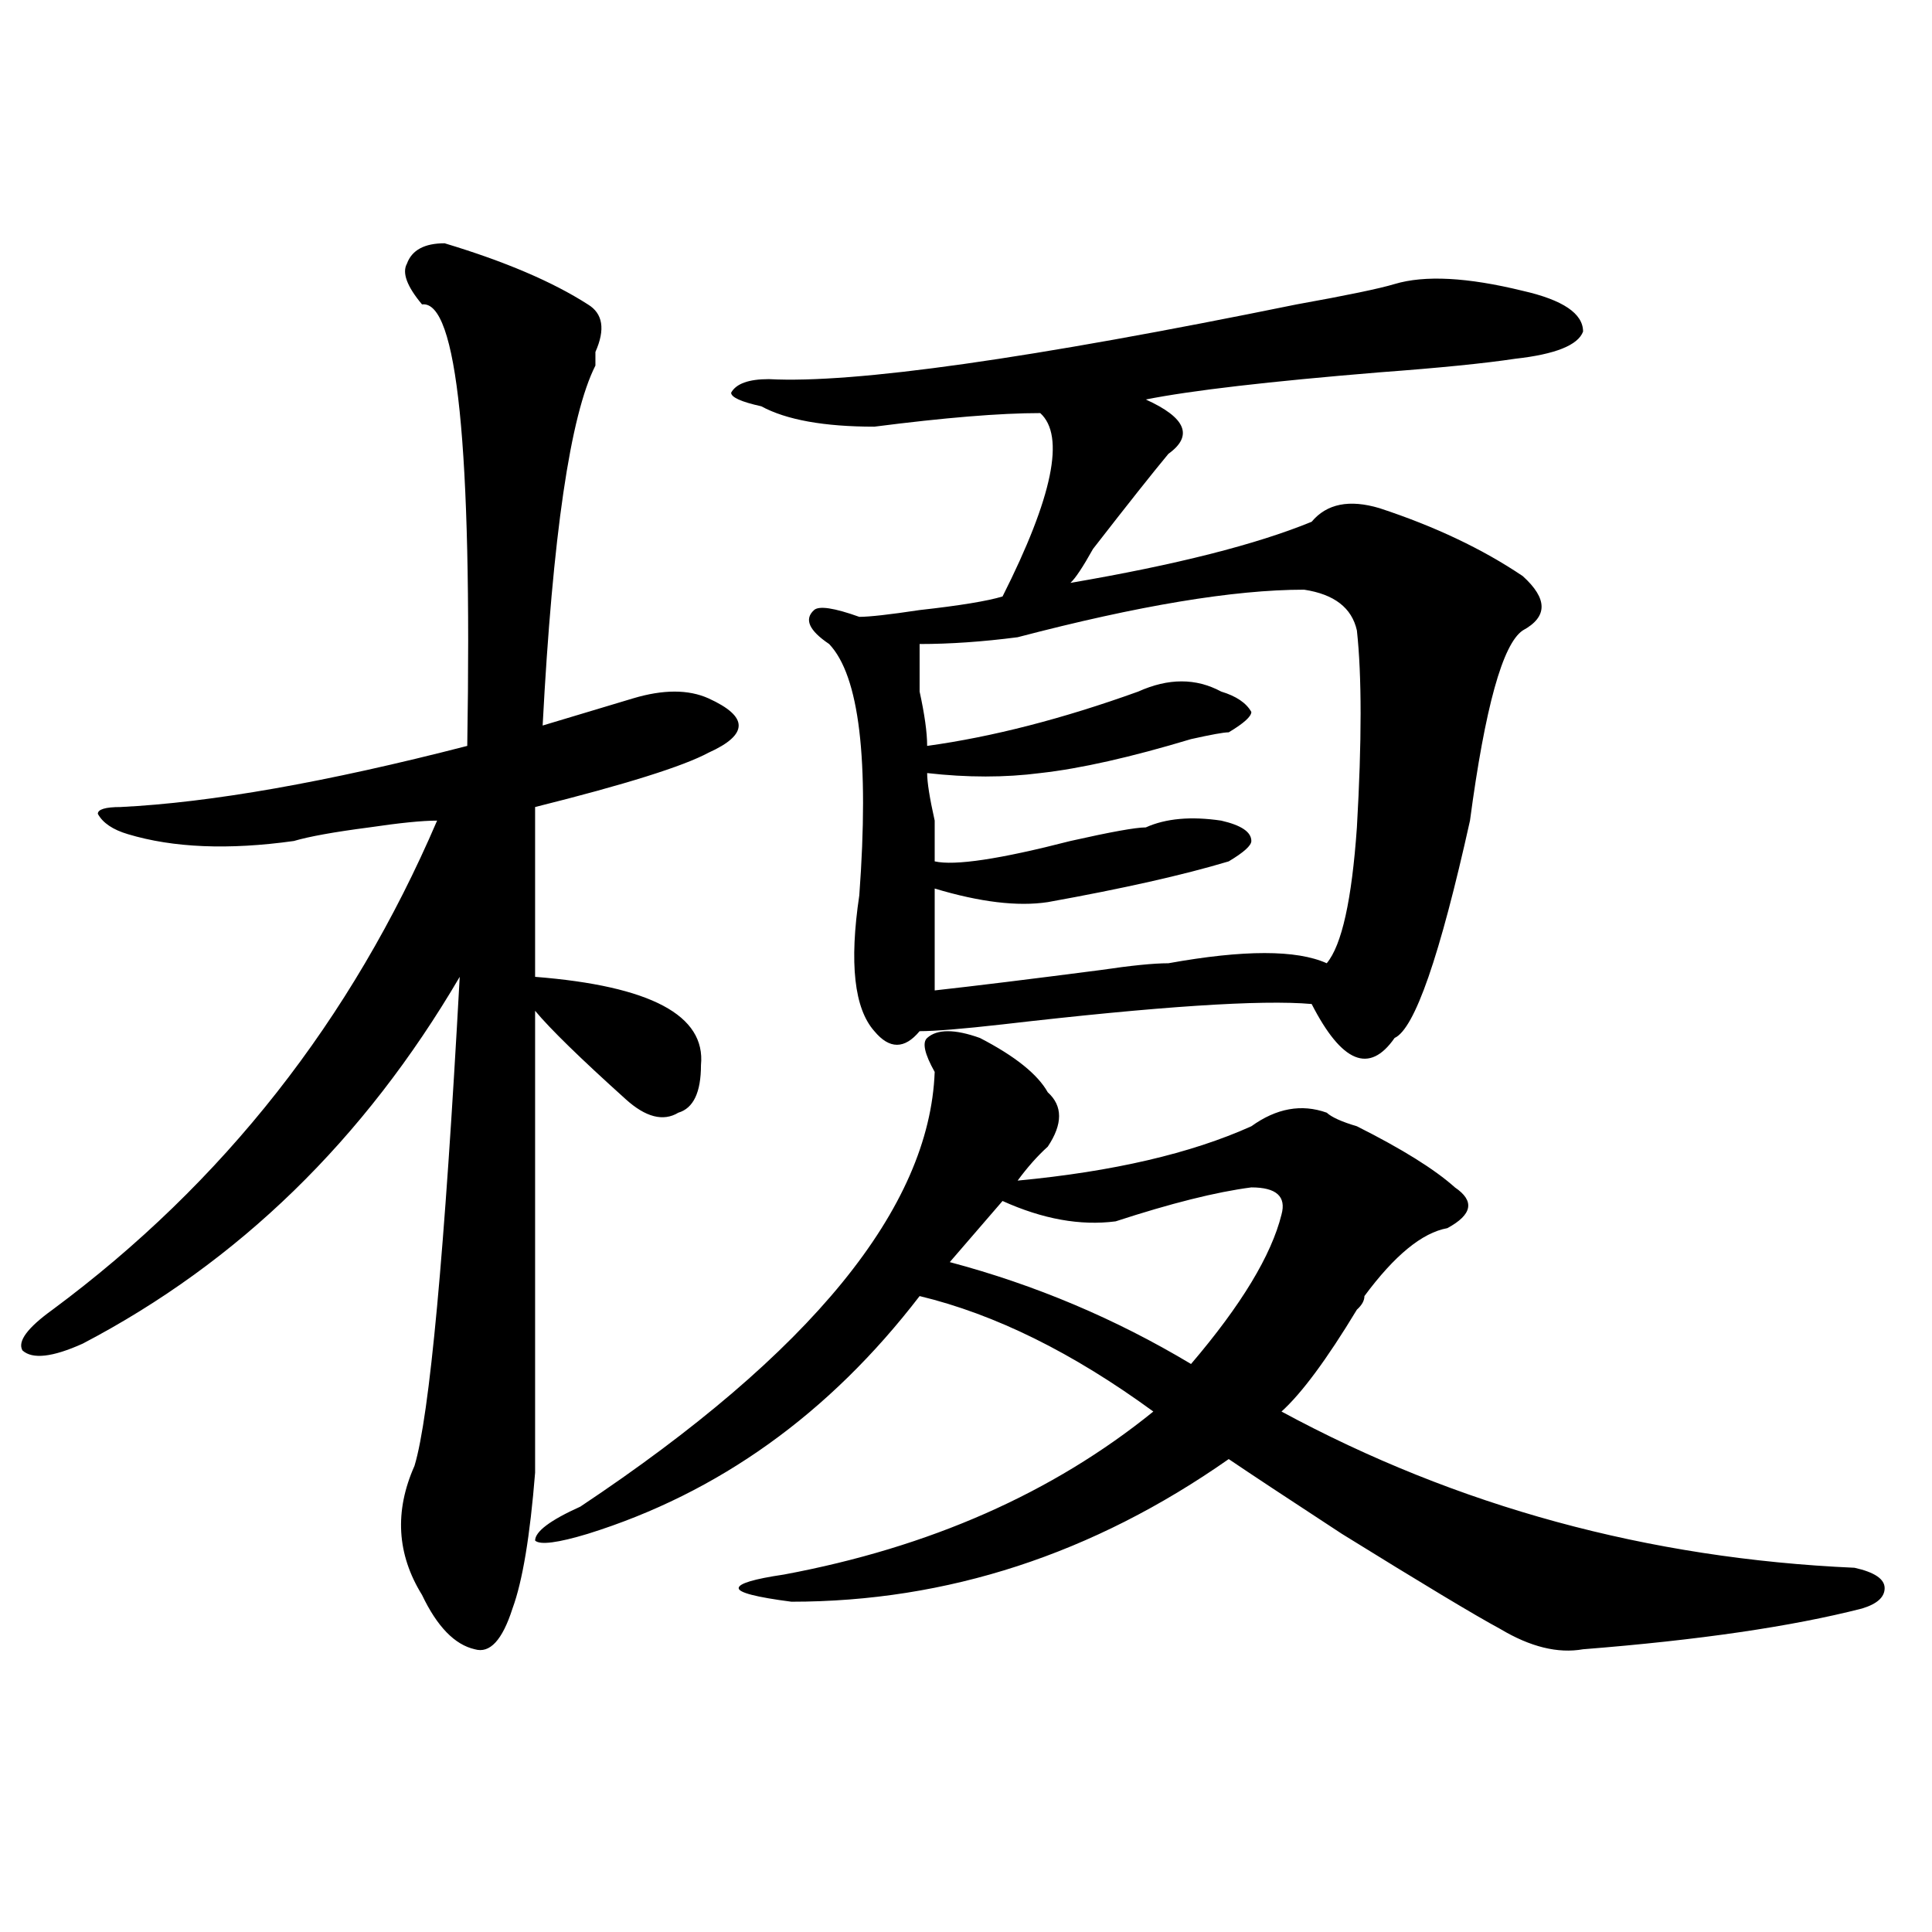
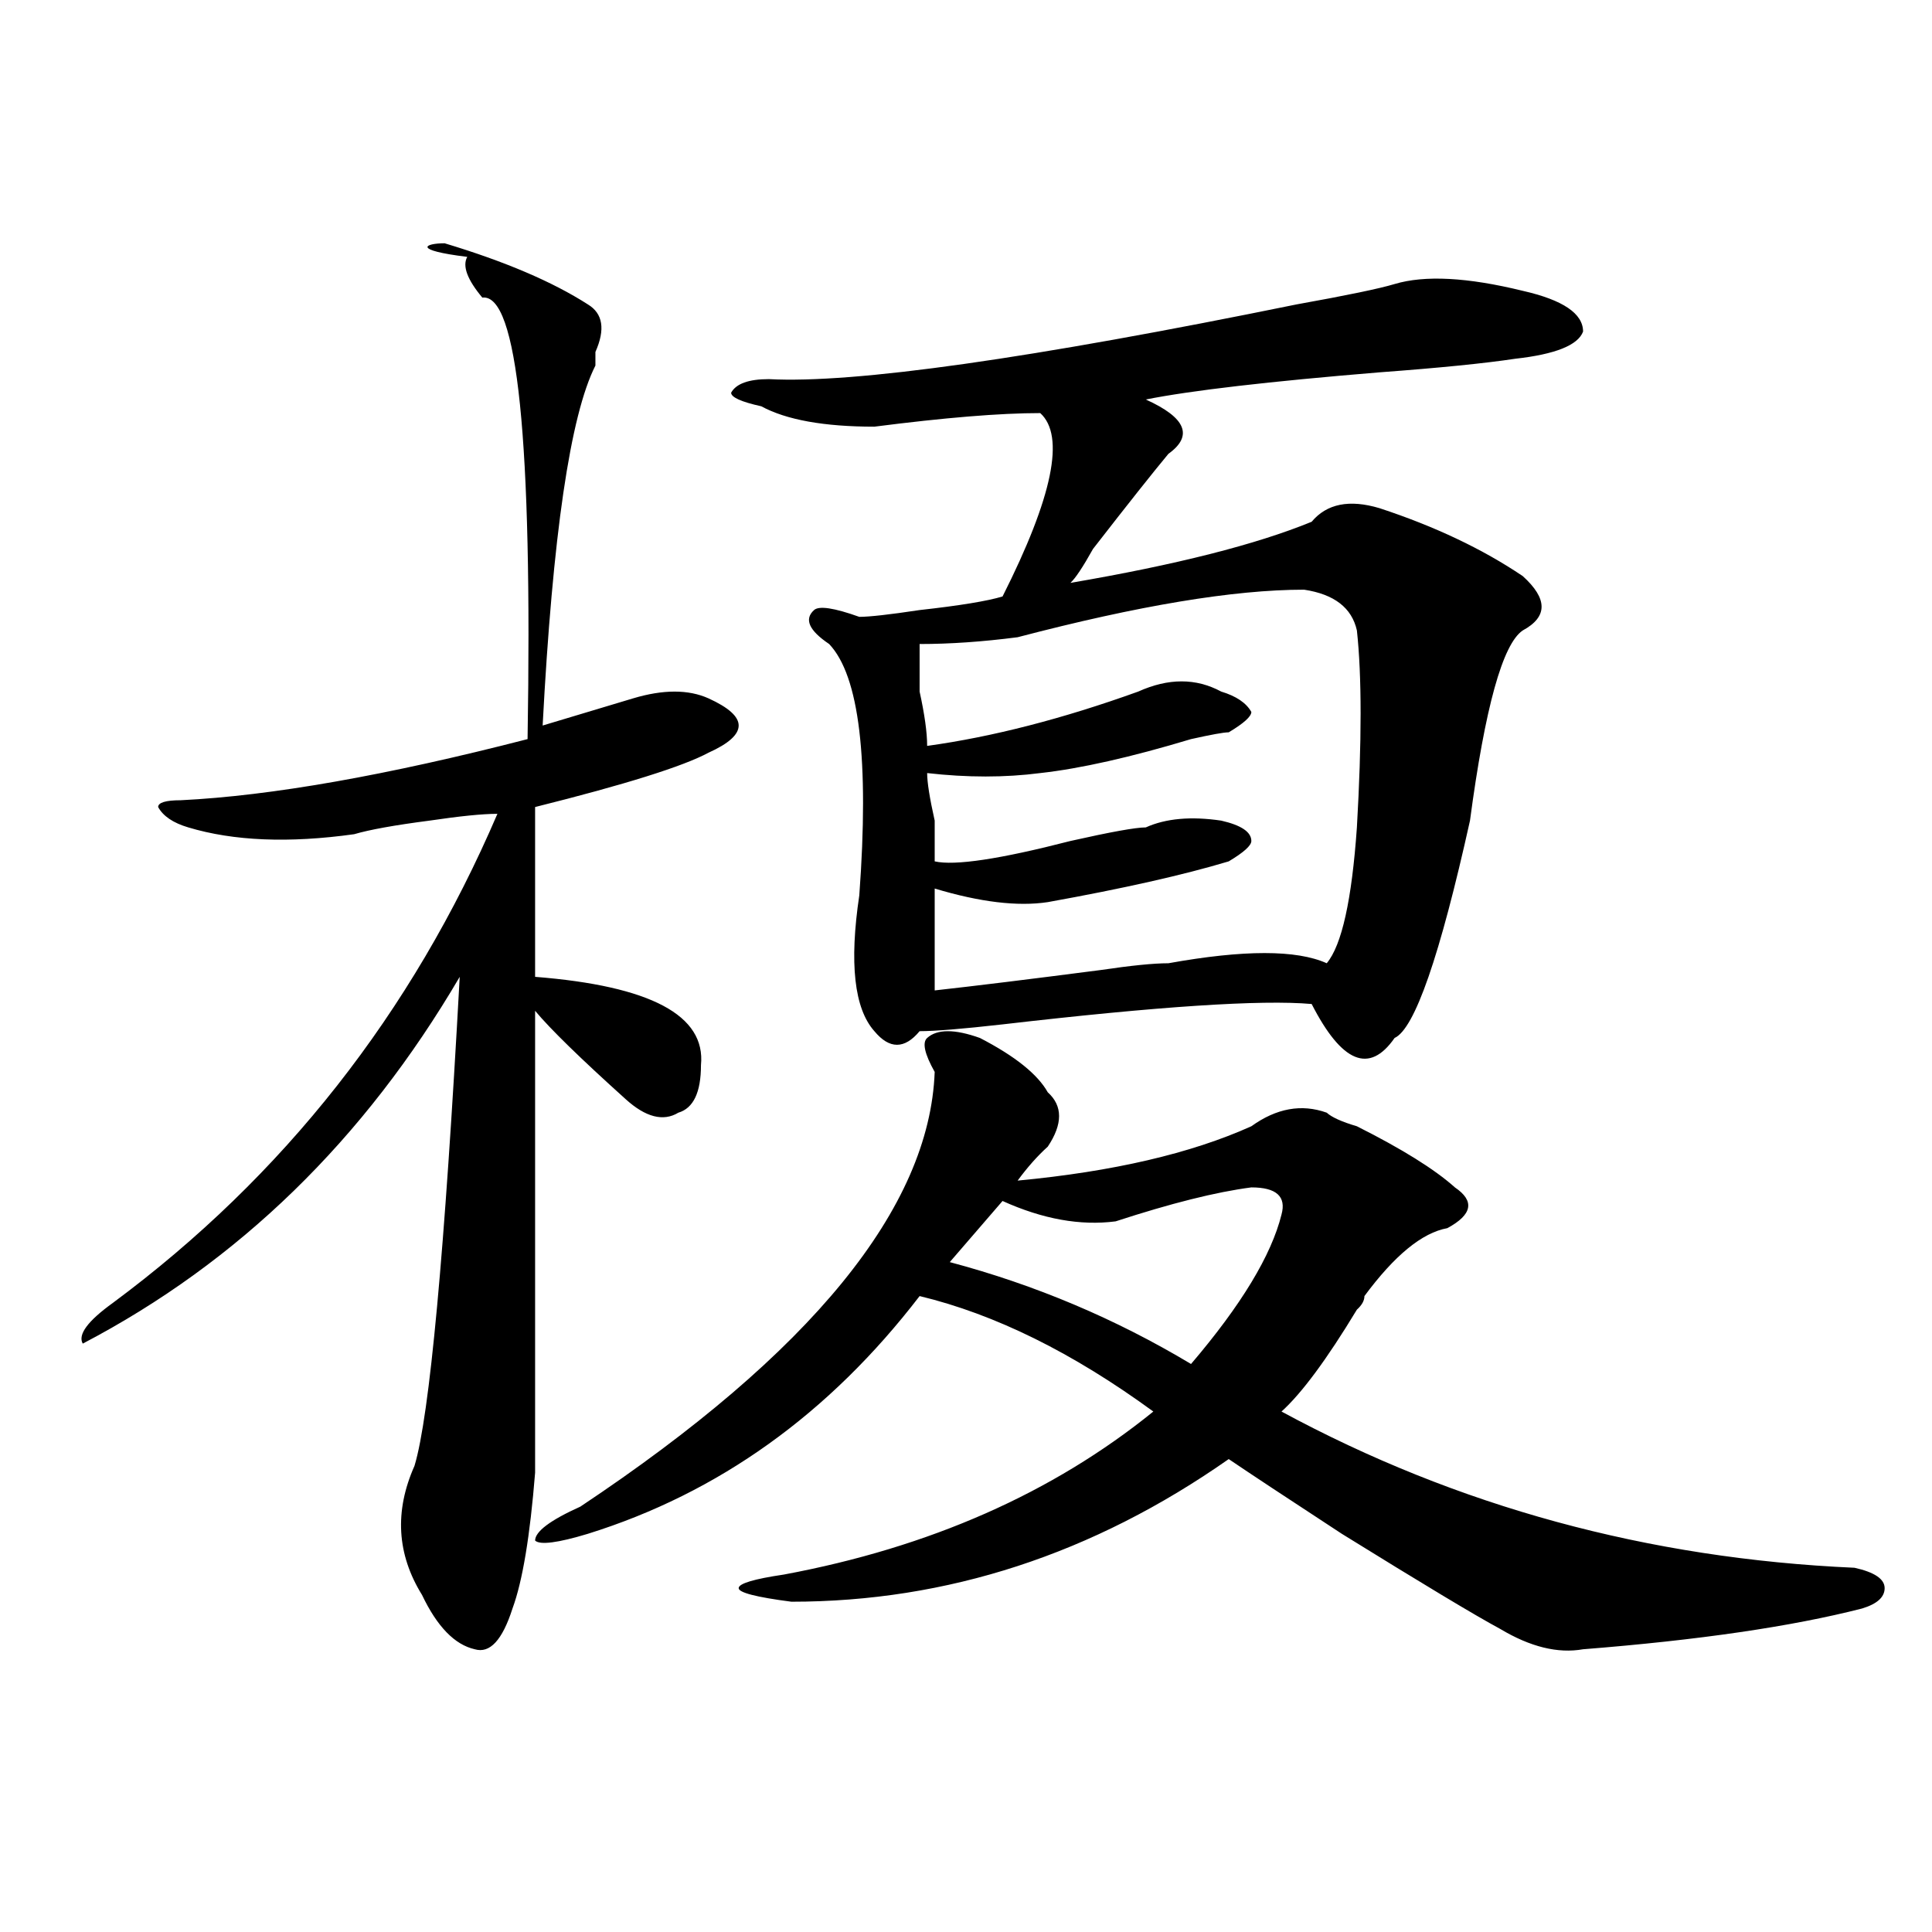
<svg xmlns="http://www.w3.org/2000/svg" version="1.1" id="图层_1" x="0px" y="0px" width="1000px" height="1000px" viewBox="0 0 1000 1000" enable-background="new 0 0 1000 1000" xml:space="preserve">
-   <path d="M230.141,125.922c31.219,9.394,55.913,19.94,74.145,31.641c7.805,4.724,9.085,12.909,3.902,24.609c0,2.362,0,4.724,0,7.031  c-13.048,25.817-22.134,87.891-27.316,186.328c15.609-4.669,31.219-9.338,46.828-14.063c15.609-4.669,28.597-4.669,39.023,0  c10.366,4.725,15.609,9.394,15.609,14.063c0,4.725-5.243,9.394-15.609,14.063c-13.048,7.031-42.926,16.425-89.754,28.125  c0,28.125,0,57.459,0,87.891c59.815,4.725,88.413,19.94,85.852,45.703c0,14.063-3.902,22.303-11.707,24.609  c-7.805,4.725-16.95,2.362-27.316-7.031c-23.414-21.094-39.023-36.31-46.828-45.703c0,138.318,0,217.969,0,239.063  c-2.622,32.85-6.524,56.25-11.707,70.313c-5.243,16.369-11.707,23.4-19.512,21.094c-10.427-2.362-19.512-11.756-27.316-28.125  c-13.048-21.094-14.329-43.341-3.902-66.797c7.805-25.763,15.609-110.138,23.414-253.125  c-49.45,84.375-114.509,147.656-195.117,189.844c-15.609,7.031-26.036,8.24-31.219,3.516c-2.622-4.669,2.562-11.7,15.609-21.094  c88.413-65.588,154.753-149.963,199.02-253.125c-7.805,0-19.512,1.209-35.121,3.516c-18.231,2.362-31.219,4.725-39.023,7.031  c-33.841,4.725-62.438,3.516-85.852-3.516c-7.805-2.307-13.048-5.822-15.609-10.547c0-2.307,3.902-3.516,11.707-3.516  c46.828-2.307,106.644-12.854,179.508-31.641c2.562-154.688-5.243-230.823-23.414-228.516c-7.805-9.339-10.427-16.37-7.805-21.094  C213.19,129.438,219.714,125.922,230.141,125.922z M507.207,537.25c18.171,9.394,29.878,18.787,35.121,28.125  c7.805,7.031,7.805,16.425,0,28.125c-5.243,4.725-10.427,10.547-15.609,17.578c49.39-4.669,89.754-14.063,120.973-28.125  c12.987-9.338,25.976-11.7,39.023-7.031c2.562,2.362,7.805,4.725,15.609,7.031c23.414,11.756,40.304,22.303,50.73,31.641  c10.366,7.031,9.085,14.063-3.902,21.094c-13.048,2.362-27.316,14.063-42.926,35.156c0,2.362-1.341,4.725-3.902,7.031  c-15.609,25.818-28.657,43.396-39.023,52.734c91.034,49.219,189.874,76.135,296.578,80.859c10.366,2.307,15.609,5.822,15.609,10.547  c0,4.669-3.902,8.185-11.707,10.547c-36.462,9.338-84.571,16.369-144.387,21.094c-13.048,2.307-27.316-1.209-42.926-10.547  c-13.048-7.031-40.364-23.456-81.949-49.219c-28.657-18.731-48.169-31.641-58.535-38.672  c-70.242,49.219-145.728,73.828-226.336,73.828c-18.231-2.362-27.316-4.725-27.316-7.031c0-2.362,7.805-4.725,23.414-7.031  c75.425-14.063,139.144-42.188,191.215-84.375c-41.646-30.432-81.949-50.372-120.973-59.766  c-46.828,60.975-104.083,101.953-171.703,123.047c-15.609,4.725-24.755,5.878-27.316,3.516c0-4.669,7.805-10.547,23.414-17.578  c119.632-79.65,180.788-154.688,183.41-225c-5.243-9.338-6.524-15.216-3.902-17.578C485.073,532.581,494.159,532.581,507.207,537.25  z M721.836,147.016c15.609-4.669,37.683-3.516,66.34,3.516c20.792,4.724,31.219,11.755,31.219,21.094  c-2.622,7.031-14.329,11.755-35.121,14.063c-15.609,2.362-39.023,4.724-70.242,7.031c-57.255,4.724-97.559,9.394-120.973,14.063  c20.792,9.394,24.694,18.786,11.707,28.125c-7.805,9.394-20.853,25.817-39.023,49.219c-5.243,9.394-9.146,15.271-11.707,17.578  c54.633-9.338,96.218-19.885,124.875-31.641c7.805-9.339,19.512-11.7,35.121-7.031c28.597,9.394,53.292,21.094,74.145,35.156  c12.987,11.756,12.987,21.094,0,28.125c-10.427,7.031-19.512,39.881-27.316,98.438c-15.609,70.313-28.657,107.831-39.023,112.5  c-13.048,18.787-27.316,12.909-42.926-17.578c-26.036-2.307-79.388,1.209-159.996,10.547c-20.853,2.362-35.121,3.516-42.926,3.516  c-7.805,9.394-15.609,9.394-23.414,0c-10.427-11.7-13.048-35.156-7.805-70.313c5.183-70.313,0-113.653-15.609-130.078  c-10.427-7.031-13.048-12.854-7.805-17.578c2.562-2.307,10.366-1.153,23.414,3.516c5.183,0,15.609-1.153,31.219-3.516  c20.792-2.307,35.121-4.669,42.926-7.031c25.976-51.526,32.499-83.167,19.512-94.922c-20.853,0-49.45,2.362-85.852,7.031  c-26.036,0-45.548-3.516-58.535-10.547c-10.427-2.308-15.609-4.669-15.609-7.031c2.562-4.669,9.085-7.031,19.512-7.031  c44.206,2.362,135.241-10.547,273.164-38.672C697.081,152.894,714.031,149.378,721.836,147.016z M675.008,305.219  c-36.462,0-85.852,8.24-148.289,24.609c-18.231,2.362-35.121,3.516-50.73,3.516c0,4.725,0,12.909,0,24.609  c2.562,11.756,3.902,21.094,3.902,28.125c33.78-4.669,70.242-14.063,109.266-28.125c15.609-7.031,29.878-7.031,42.926,0  c7.805,2.362,12.987,5.878,15.609,10.547c0,2.362-3.902,5.878-11.707,10.547c-2.622,0-9.146,1.209-19.512,3.516  c-31.219,9.394-57.255,15.271-78.047,17.578c-18.231,2.362-37.743,2.362-58.535,0c0,4.725,1.28,12.909,3.902,24.609  c0,11.756,0,18.787,0,21.094c10.366,2.362,33.78-1.153,70.242-10.547c20.792-4.669,33.78-7.031,39.023-7.031  c10.366-4.669,23.414-5.822,39.023-3.516c10.366,2.362,15.609,5.878,15.609,10.547c0,2.362-3.902,5.878-11.707,10.547  c-23.414,7.031-54.633,14.063-93.656,21.094c-15.609,2.362-35.121,0-58.535-7.031c0,18.787,0,36.365,0,52.734  c20.792-2.307,49.39-5.822,85.852-10.547c15.609-2.307,27.316-3.516,35.121-3.516c39.023-7.031,66.34-7.031,81.949,0  c7.805-9.338,12.987-32.794,15.609-70.313c2.562-44.494,2.562-78.497,0-101.953C699.702,314.612,690.617,307.581,675.008,305.219z   M647.691,614.594c-18.231,2.362-41.646,8.24-70.242,17.578c-18.231,2.362-37.743-1.153-58.535-10.547l-27.316,31.641  C535.804,665.021,577.449,682.6,616.473,706c25.976-30.432,41.585-56.25,46.828-77.344  C665.862,619.318,660.679,614.594,647.691,614.594z" />
+   <path d="M230.141,125.922c31.219,9.394,55.913,19.94,74.145,31.641c7.805,4.724,9.085,12.909,3.902,24.609c0,2.362,0,4.724,0,7.031  c-13.048,25.817-22.134,87.891-27.316,186.328c15.609-4.669,31.219-9.338,46.828-14.063c15.609-4.669,28.597-4.669,39.023,0  c10.366,4.725,15.609,9.394,15.609,14.063c0,4.725-5.243,9.394-15.609,14.063c-13.048,7.031-42.926,16.425-89.754,28.125  c0,28.125,0,57.459,0,87.891c59.815,4.725,88.413,19.94,85.852,45.703c0,14.063-3.902,22.303-11.707,24.609  c-7.805,4.725-16.95,2.362-27.316-7.031c-23.414-21.094-39.023-36.31-46.828-45.703c0,138.318,0,217.969,0,239.063  c-2.622,32.85-6.524,56.25-11.707,70.313c-5.243,16.369-11.707,23.4-19.512,21.094c-10.427-2.362-19.512-11.756-27.316-28.125  c-13.048-21.094-14.329-43.341-3.902-66.797c7.805-25.763,15.609-110.138,23.414-253.125  c-49.45,84.375-114.509,147.656-195.117,189.844c-2.622-4.669,2.562-11.7,15.609-21.094  c88.413-65.588,154.753-149.963,199.02-253.125c-7.805,0-19.512,1.209-35.121,3.516c-18.231,2.362-31.219,4.725-39.023,7.031  c-33.841,4.725-62.438,3.516-85.852-3.516c-7.805-2.307-13.048-5.822-15.609-10.547c0-2.307,3.902-3.516,11.707-3.516  c46.828-2.307,106.644-12.854,179.508-31.641c2.562-154.688-5.243-230.823-23.414-228.516c-7.805-9.339-10.427-16.37-7.805-21.094  C213.19,129.438,219.714,125.922,230.141,125.922z M507.207,537.25c18.171,9.394,29.878,18.787,35.121,28.125  c7.805,7.031,7.805,16.425,0,28.125c-5.243,4.725-10.427,10.547-15.609,17.578c49.39-4.669,89.754-14.063,120.973-28.125  c12.987-9.338,25.976-11.7,39.023-7.031c2.562,2.362,7.805,4.725,15.609,7.031c23.414,11.756,40.304,22.303,50.73,31.641  c10.366,7.031,9.085,14.063-3.902,21.094c-13.048,2.362-27.316,14.063-42.926,35.156c0,2.362-1.341,4.725-3.902,7.031  c-15.609,25.818-28.657,43.396-39.023,52.734c91.034,49.219,189.874,76.135,296.578,80.859c10.366,2.307,15.609,5.822,15.609,10.547  c0,4.669-3.902,8.185-11.707,10.547c-36.462,9.338-84.571,16.369-144.387,21.094c-13.048,2.307-27.316-1.209-42.926-10.547  c-13.048-7.031-40.364-23.456-81.949-49.219c-28.657-18.731-48.169-31.641-58.535-38.672  c-70.242,49.219-145.728,73.828-226.336,73.828c-18.231-2.362-27.316-4.725-27.316-7.031c0-2.362,7.805-4.725,23.414-7.031  c75.425-14.063,139.144-42.188,191.215-84.375c-41.646-30.432-81.949-50.372-120.973-59.766  c-46.828,60.975-104.083,101.953-171.703,123.047c-15.609,4.725-24.755,5.878-27.316,3.516c0-4.669,7.805-10.547,23.414-17.578  c119.632-79.65,180.788-154.688,183.41-225c-5.243-9.338-6.524-15.216-3.902-17.578C485.073,532.581,494.159,532.581,507.207,537.25  z M721.836,147.016c15.609-4.669,37.683-3.516,66.34,3.516c20.792,4.724,31.219,11.755,31.219,21.094  c-2.622,7.031-14.329,11.755-35.121,14.063c-15.609,2.362-39.023,4.724-70.242,7.031c-57.255,4.724-97.559,9.394-120.973,14.063  c20.792,9.394,24.694,18.786,11.707,28.125c-7.805,9.394-20.853,25.817-39.023,49.219c-5.243,9.394-9.146,15.271-11.707,17.578  c54.633-9.338,96.218-19.885,124.875-31.641c7.805-9.339,19.512-11.7,35.121-7.031c28.597,9.394,53.292,21.094,74.145,35.156  c12.987,11.756,12.987,21.094,0,28.125c-10.427,7.031-19.512,39.881-27.316,98.438c-15.609,70.313-28.657,107.831-39.023,112.5  c-13.048,18.787-27.316,12.909-42.926-17.578c-26.036-2.307-79.388,1.209-159.996,10.547c-20.853,2.362-35.121,3.516-42.926,3.516  c-7.805,9.394-15.609,9.394-23.414,0c-10.427-11.7-13.048-35.156-7.805-70.313c5.183-70.313,0-113.653-15.609-130.078  c-10.427-7.031-13.048-12.854-7.805-17.578c2.562-2.307,10.366-1.153,23.414,3.516c5.183,0,15.609-1.153,31.219-3.516  c20.792-2.307,35.121-4.669,42.926-7.031c25.976-51.526,32.499-83.167,19.512-94.922c-20.853,0-49.45,2.362-85.852,7.031  c-26.036,0-45.548-3.516-58.535-10.547c-10.427-2.308-15.609-4.669-15.609-7.031c2.562-4.669,9.085-7.031,19.512-7.031  c44.206,2.362,135.241-10.547,273.164-38.672C697.081,152.894,714.031,149.378,721.836,147.016z M675.008,305.219  c-36.462,0-85.852,8.24-148.289,24.609c-18.231,2.362-35.121,3.516-50.73,3.516c0,4.725,0,12.909,0,24.609  c2.562,11.756,3.902,21.094,3.902,28.125c33.78-4.669,70.242-14.063,109.266-28.125c15.609-7.031,29.878-7.031,42.926,0  c7.805,2.362,12.987,5.878,15.609,10.547c0,2.362-3.902,5.878-11.707,10.547c-2.622,0-9.146,1.209-19.512,3.516  c-31.219,9.394-57.255,15.271-78.047,17.578c-18.231,2.362-37.743,2.362-58.535,0c0,4.725,1.28,12.909,3.902,24.609  c0,11.756,0,18.787,0,21.094c10.366,2.362,33.78-1.153,70.242-10.547c20.792-4.669,33.78-7.031,39.023-7.031  c10.366-4.669,23.414-5.822,39.023-3.516c10.366,2.362,15.609,5.878,15.609,10.547c0,2.362-3.902,5.878-11.707,10.547  c-23.414,7.031-54.633,14.063-93.656,21.094c-15.609,2.362-35.121,0-58.535-7.031c0,18.787,0,36.365,0,52.734  c20.792-2.307,49.39-5.822,85.852-10.547c15.609-2.307,27.316-3.516,35.121-3.516c39.023-7.031,66.34-7.031,81.949,0  c7.805-9.338,12.987-32.794,15.609-70.313c2.562-44.494,2.562-78.497,0-101.953C699.702,314.612,690.617,307.581,675.008,305.219z   M647.691,614.594c-18.231,2.362-41.646,8.24-70.242,17.578c-18.231,2.362-37.743-1.153-58.535-10.547l-27.316,31.641  C535.804,665.021,577.449,682.6,616.473,706c25.976-30.432,41.585-56.25,46.828-77.344  C665.862,619.318,660.679,614.594,647.691,614.594z" />
</svg>